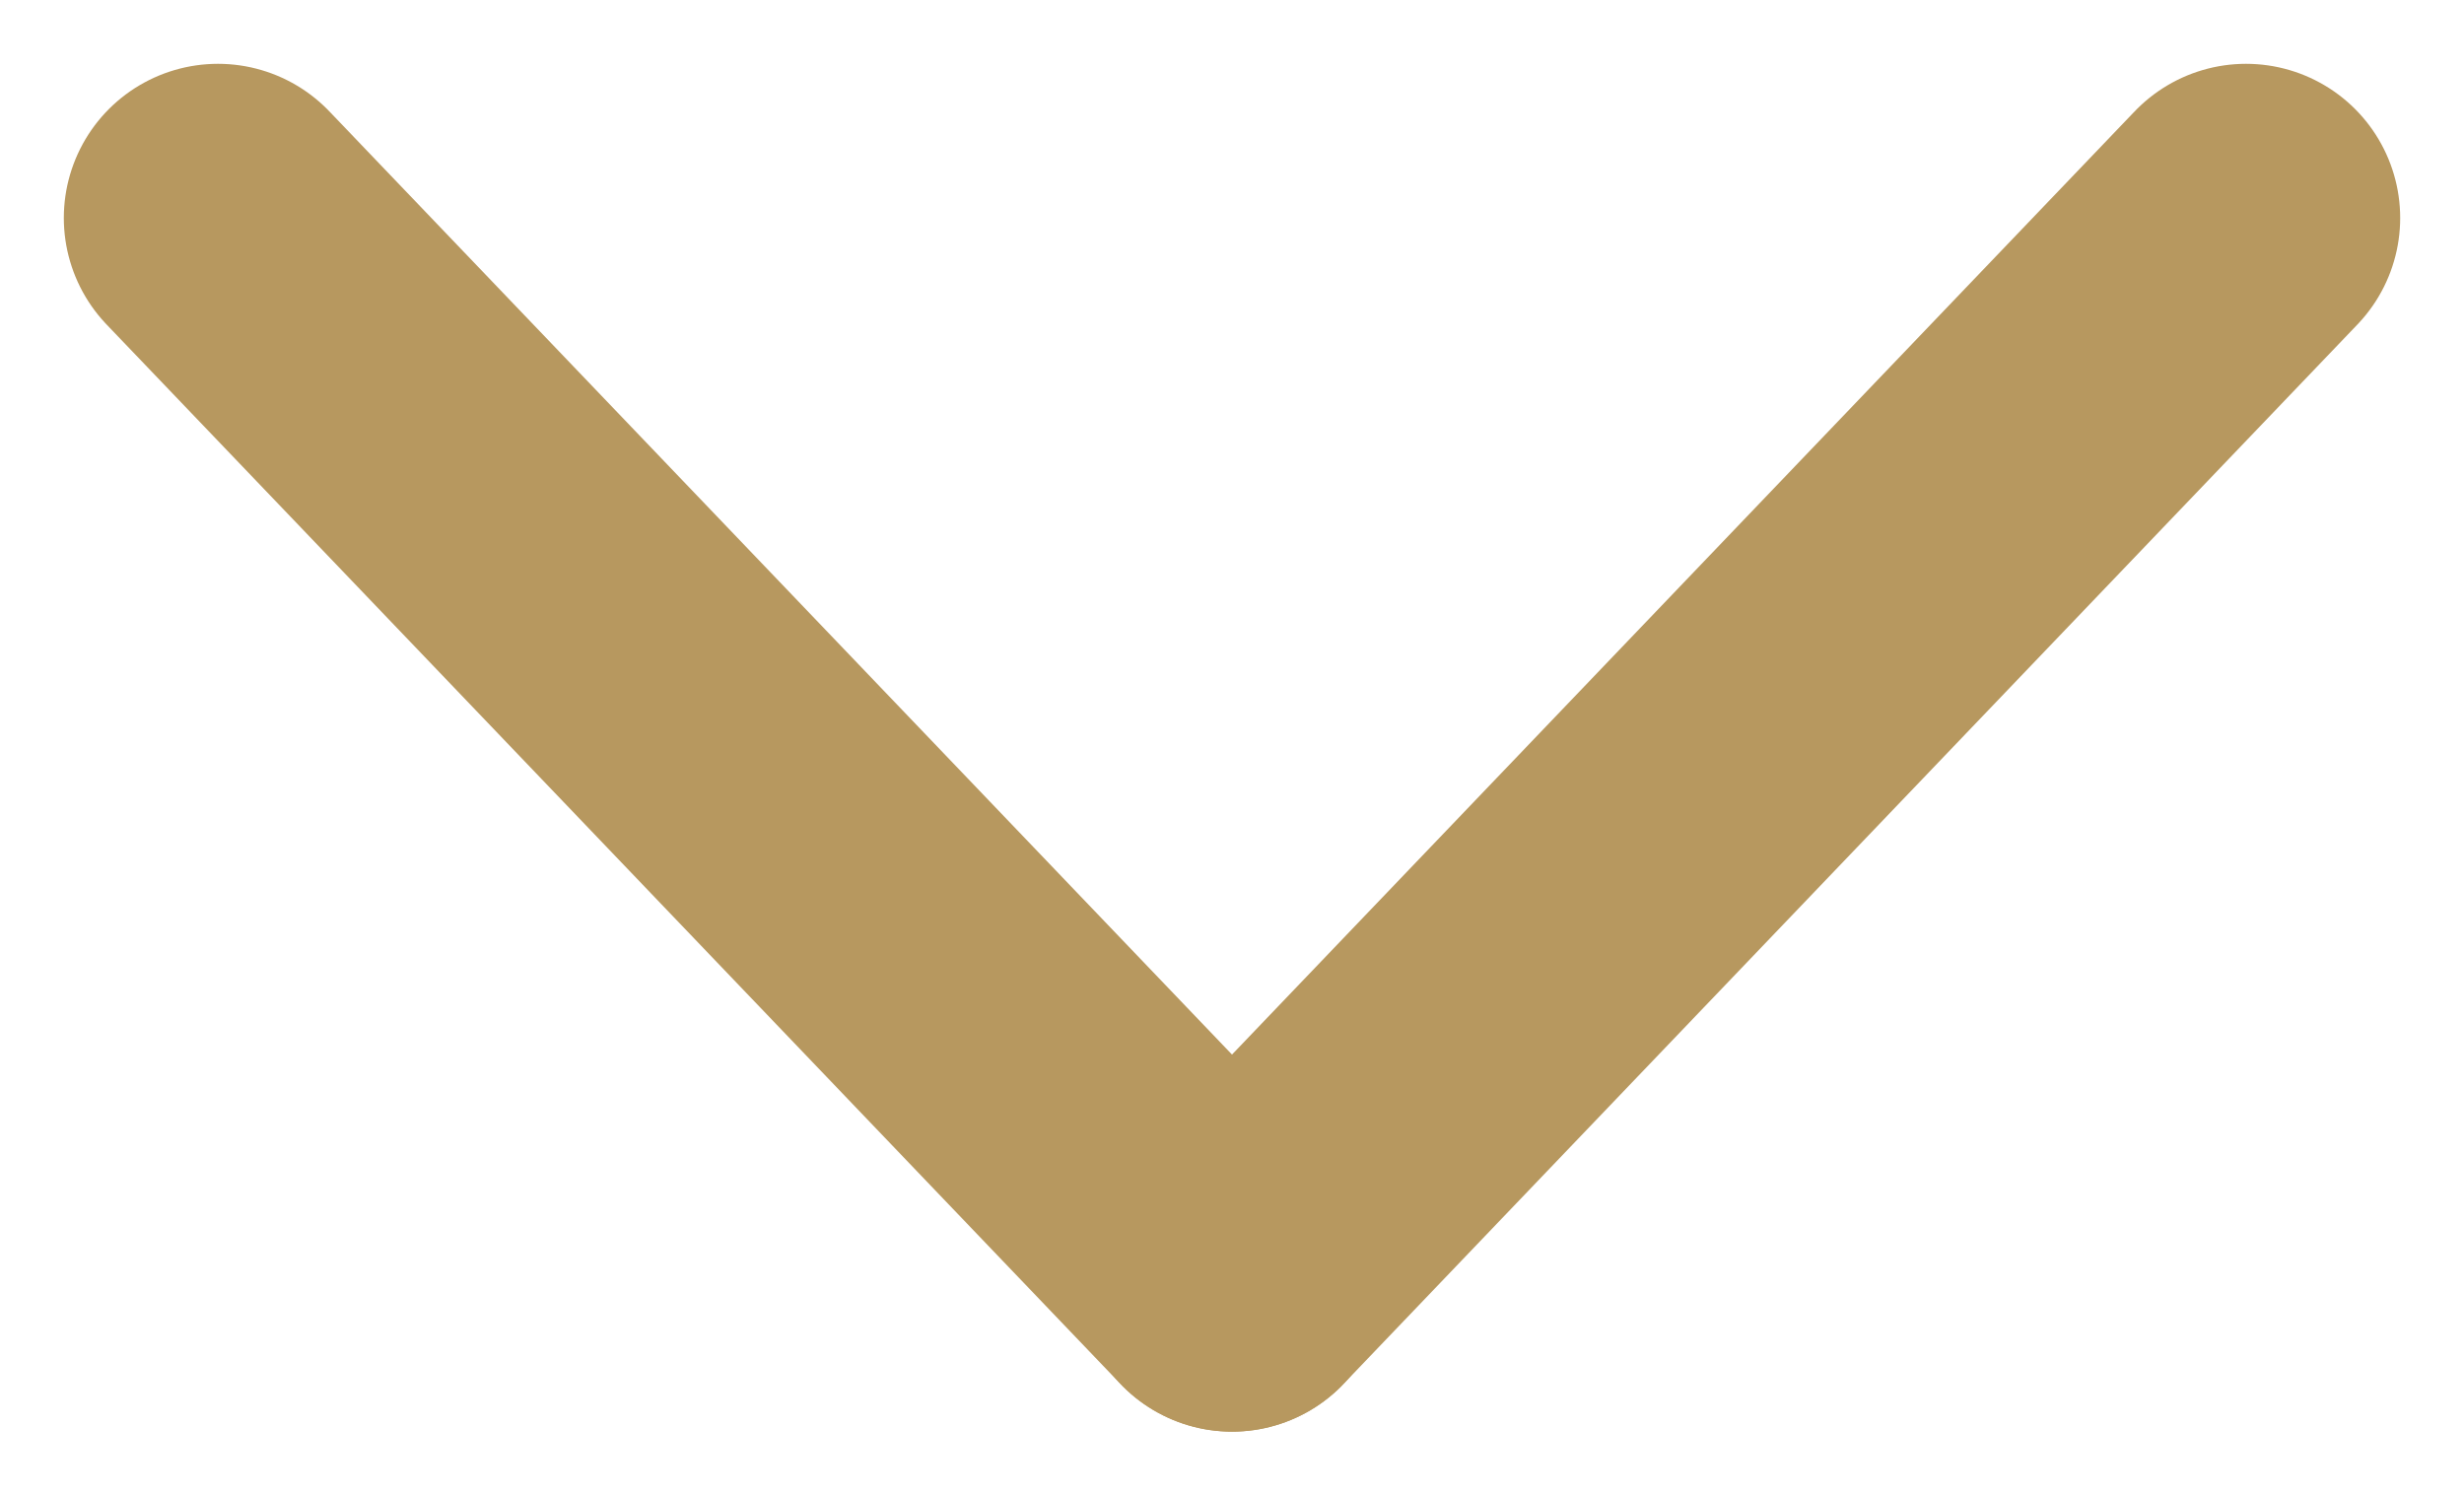
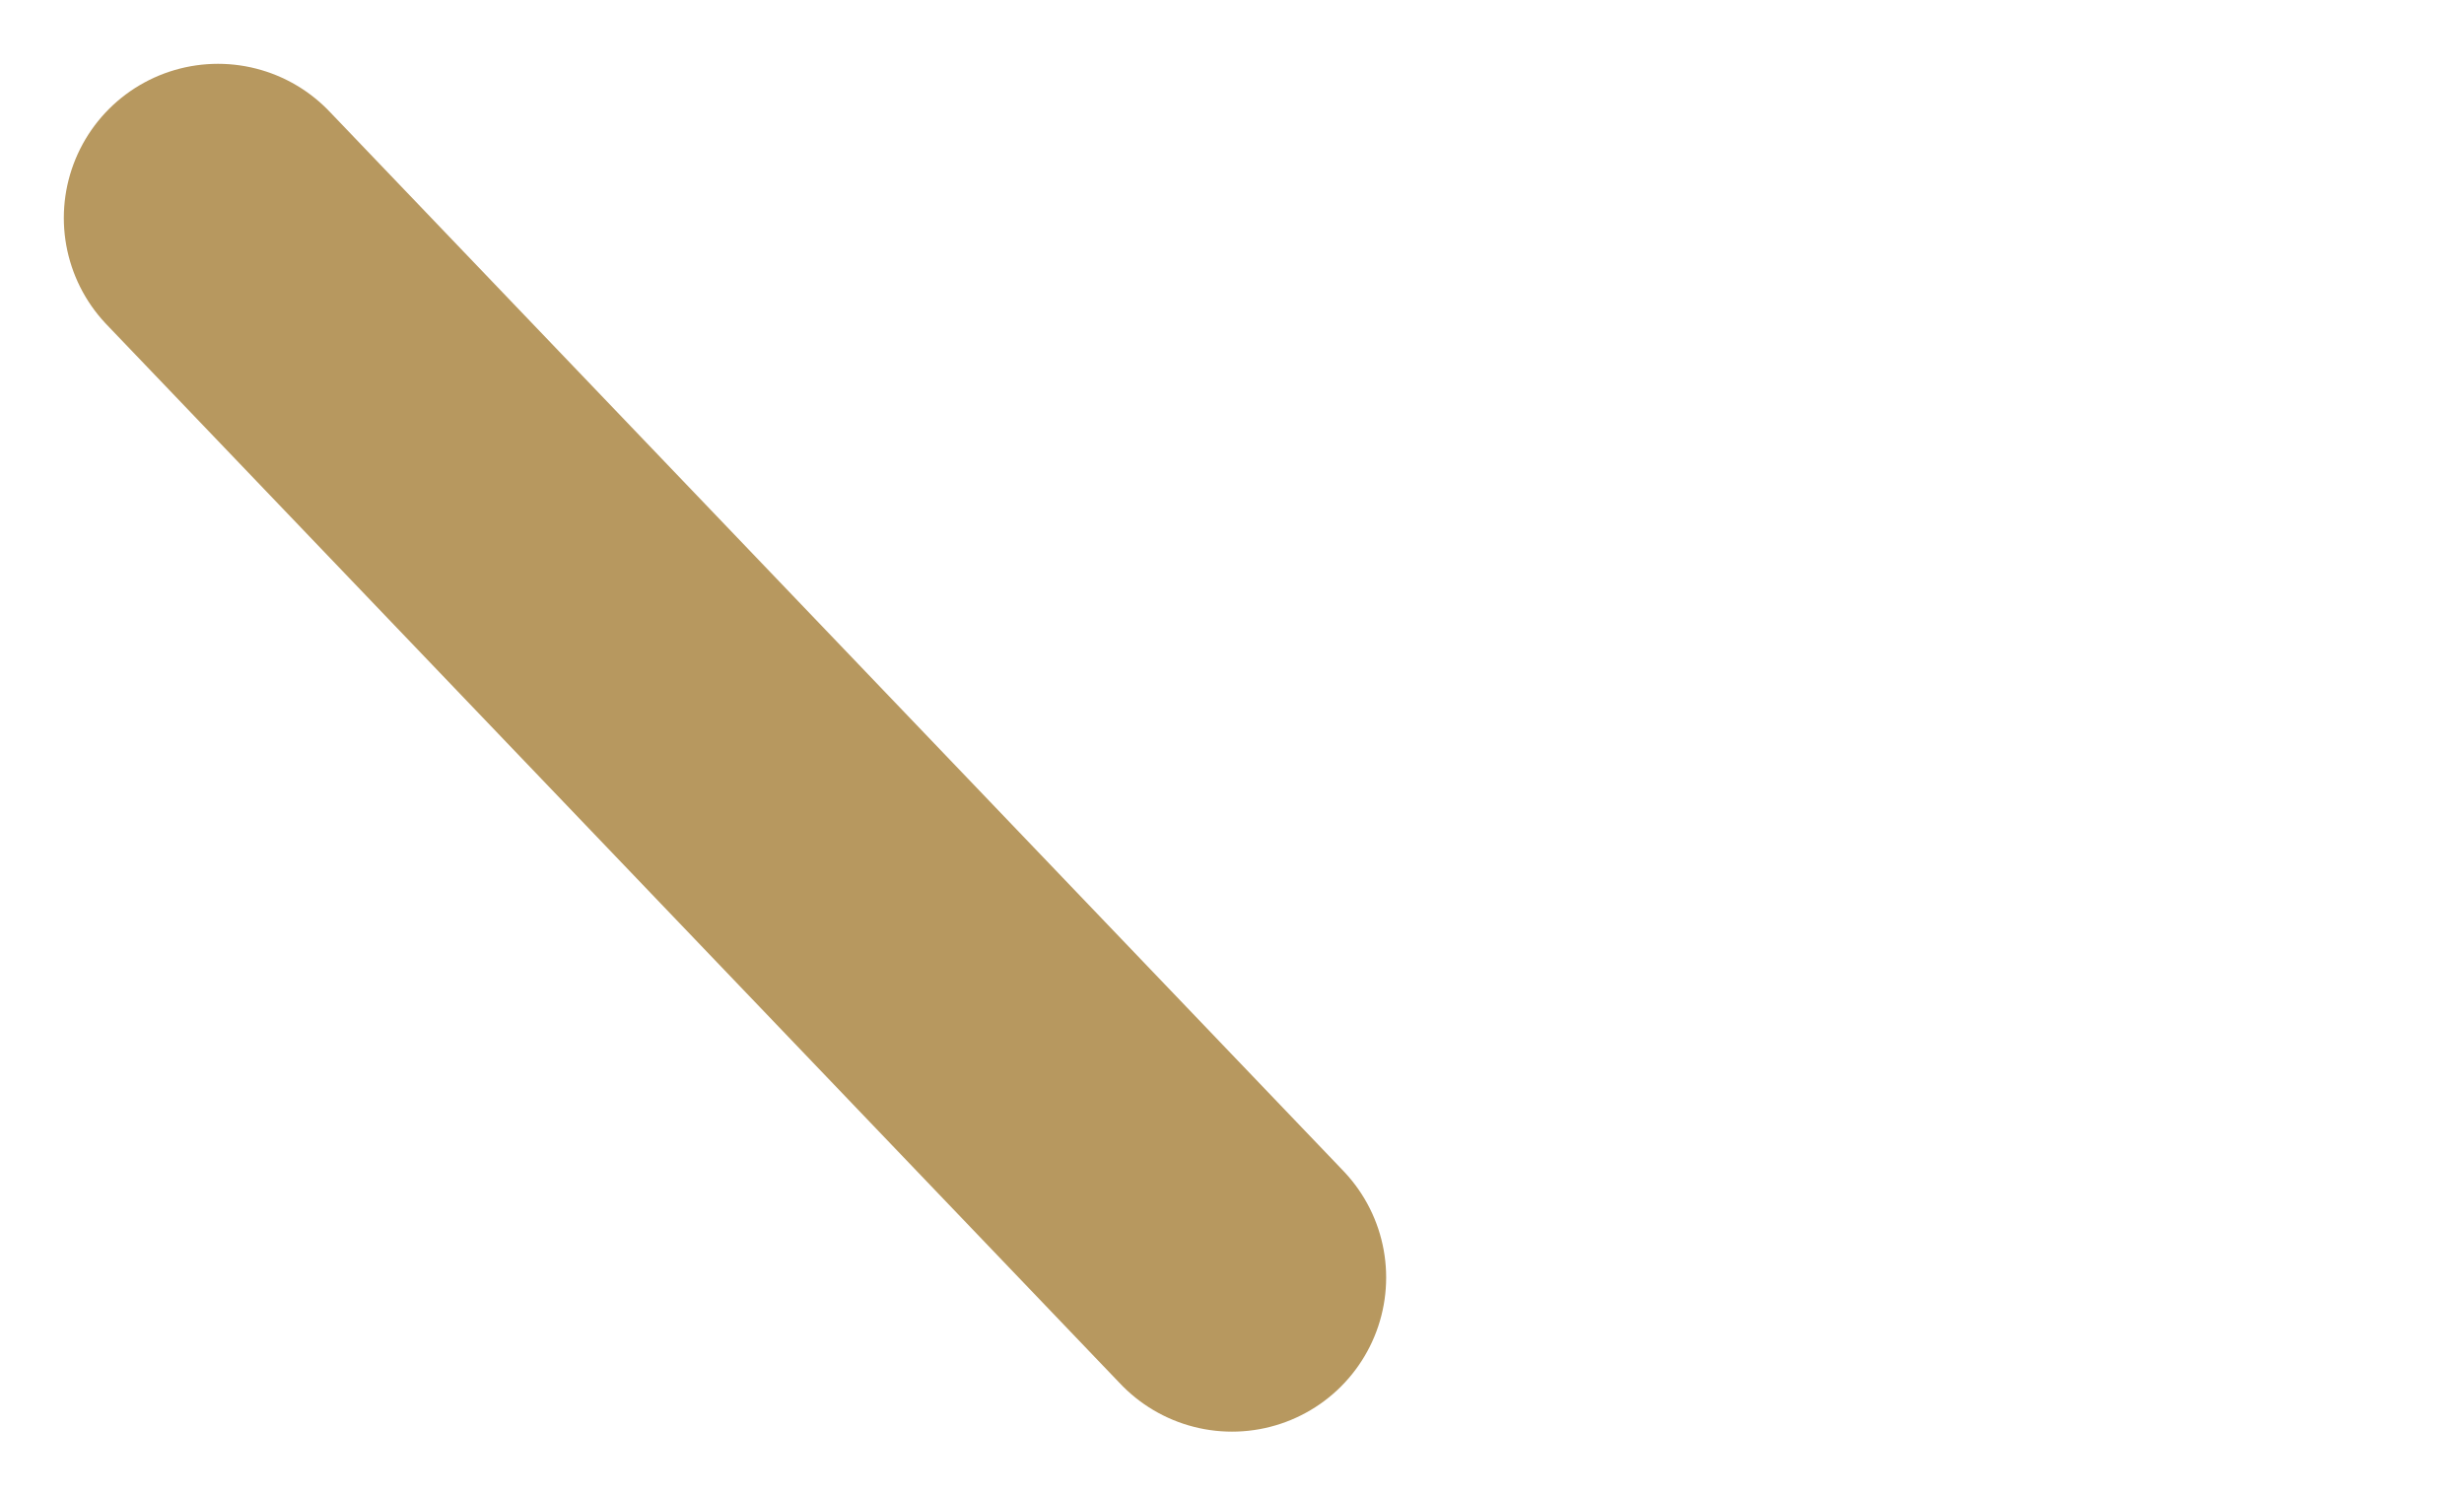
<svg xmlns="http://www.w3.org/2000/svg" width="17.582" height="10.672" viewBox="0 0 15.984 9.702">
  <g id="Groupe_23055" data-name="Groupe 23055" transform="translate(1.414 1.414)" opacity="1">
    <g id="Groupe_21636" data-name="Groupe 21636" transform="translate(6.578) rotate(90)">
      <line id="Ligne_12" data-name="Ligne 12" y1="6.578" x2="6.874" fill="none" stroke="#B7985F" stroke-linecap="round" stroke-width="2" />
    </g>
    <g id="Groupe_21636-2" data-name="Groupe 21636" transform="translate(13.156) rotate(90)">
-       <line id="Ligne_12-2" data-name="Ligne 12" x2="6.874" y2="6.578" fill="none" stroke="#B7985F" stroke-linecap="round" stroke-width="2" />
-     </g>
+       </g>
  </g>
</svg>